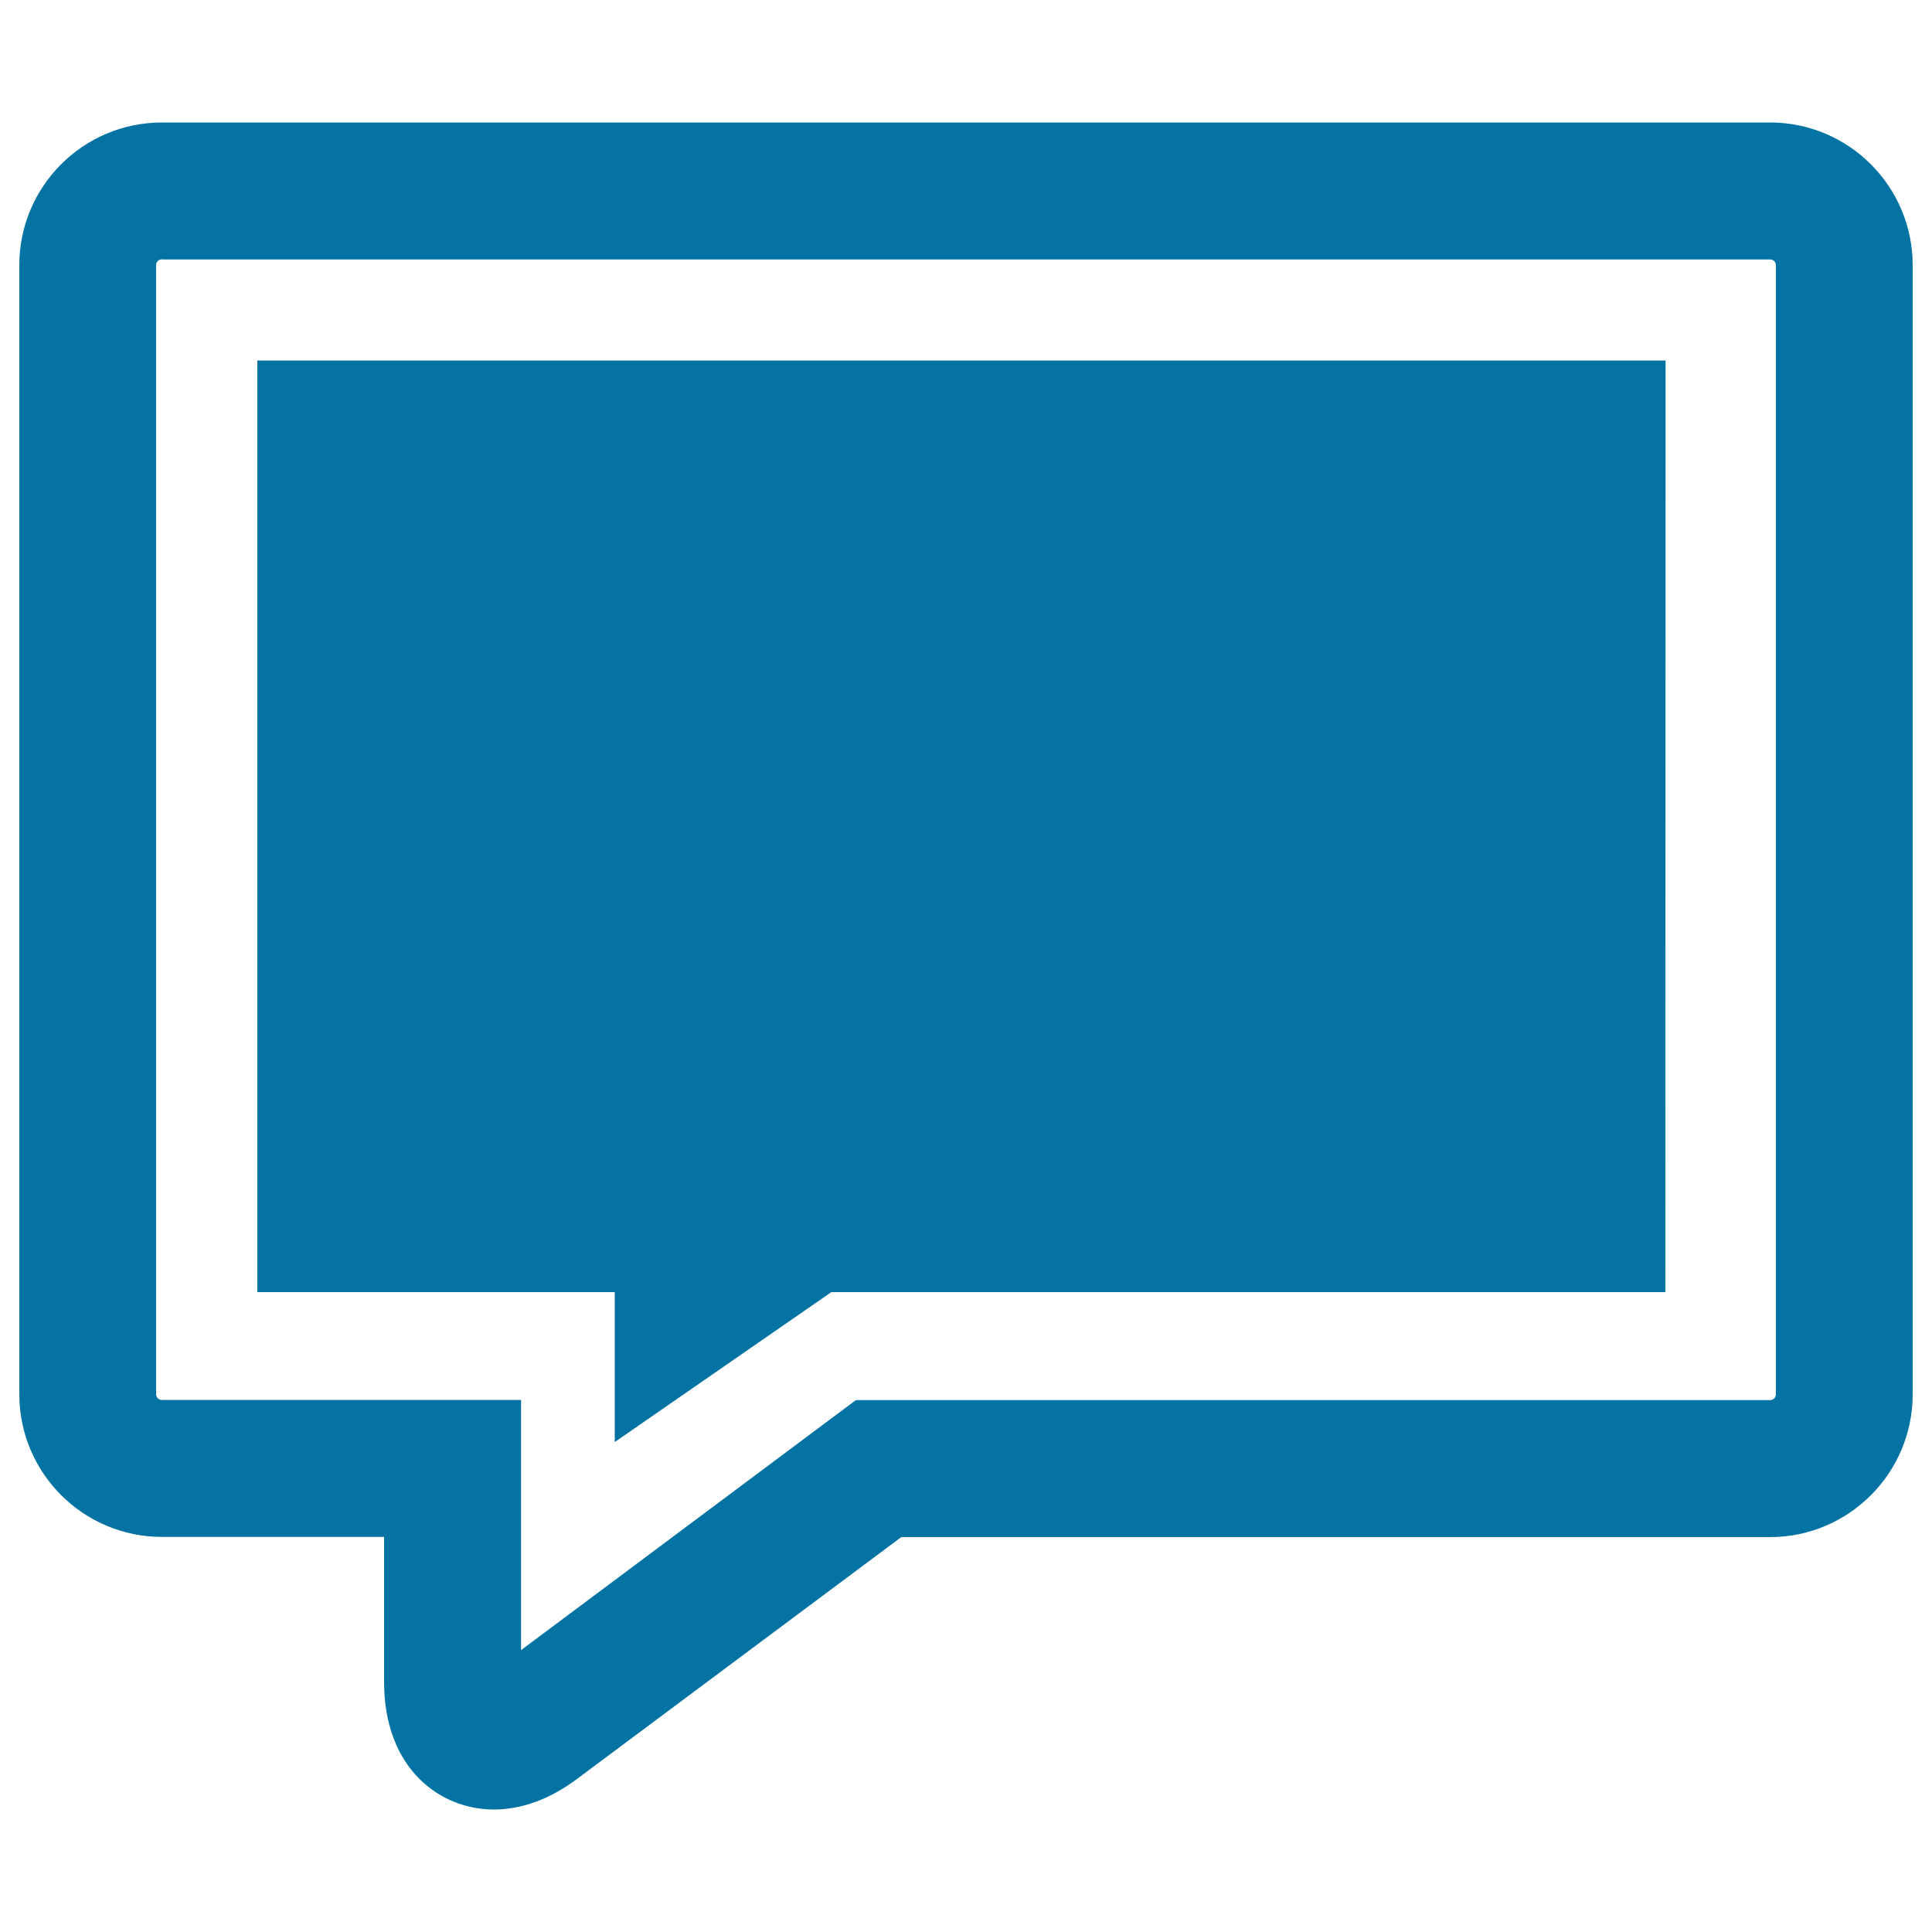
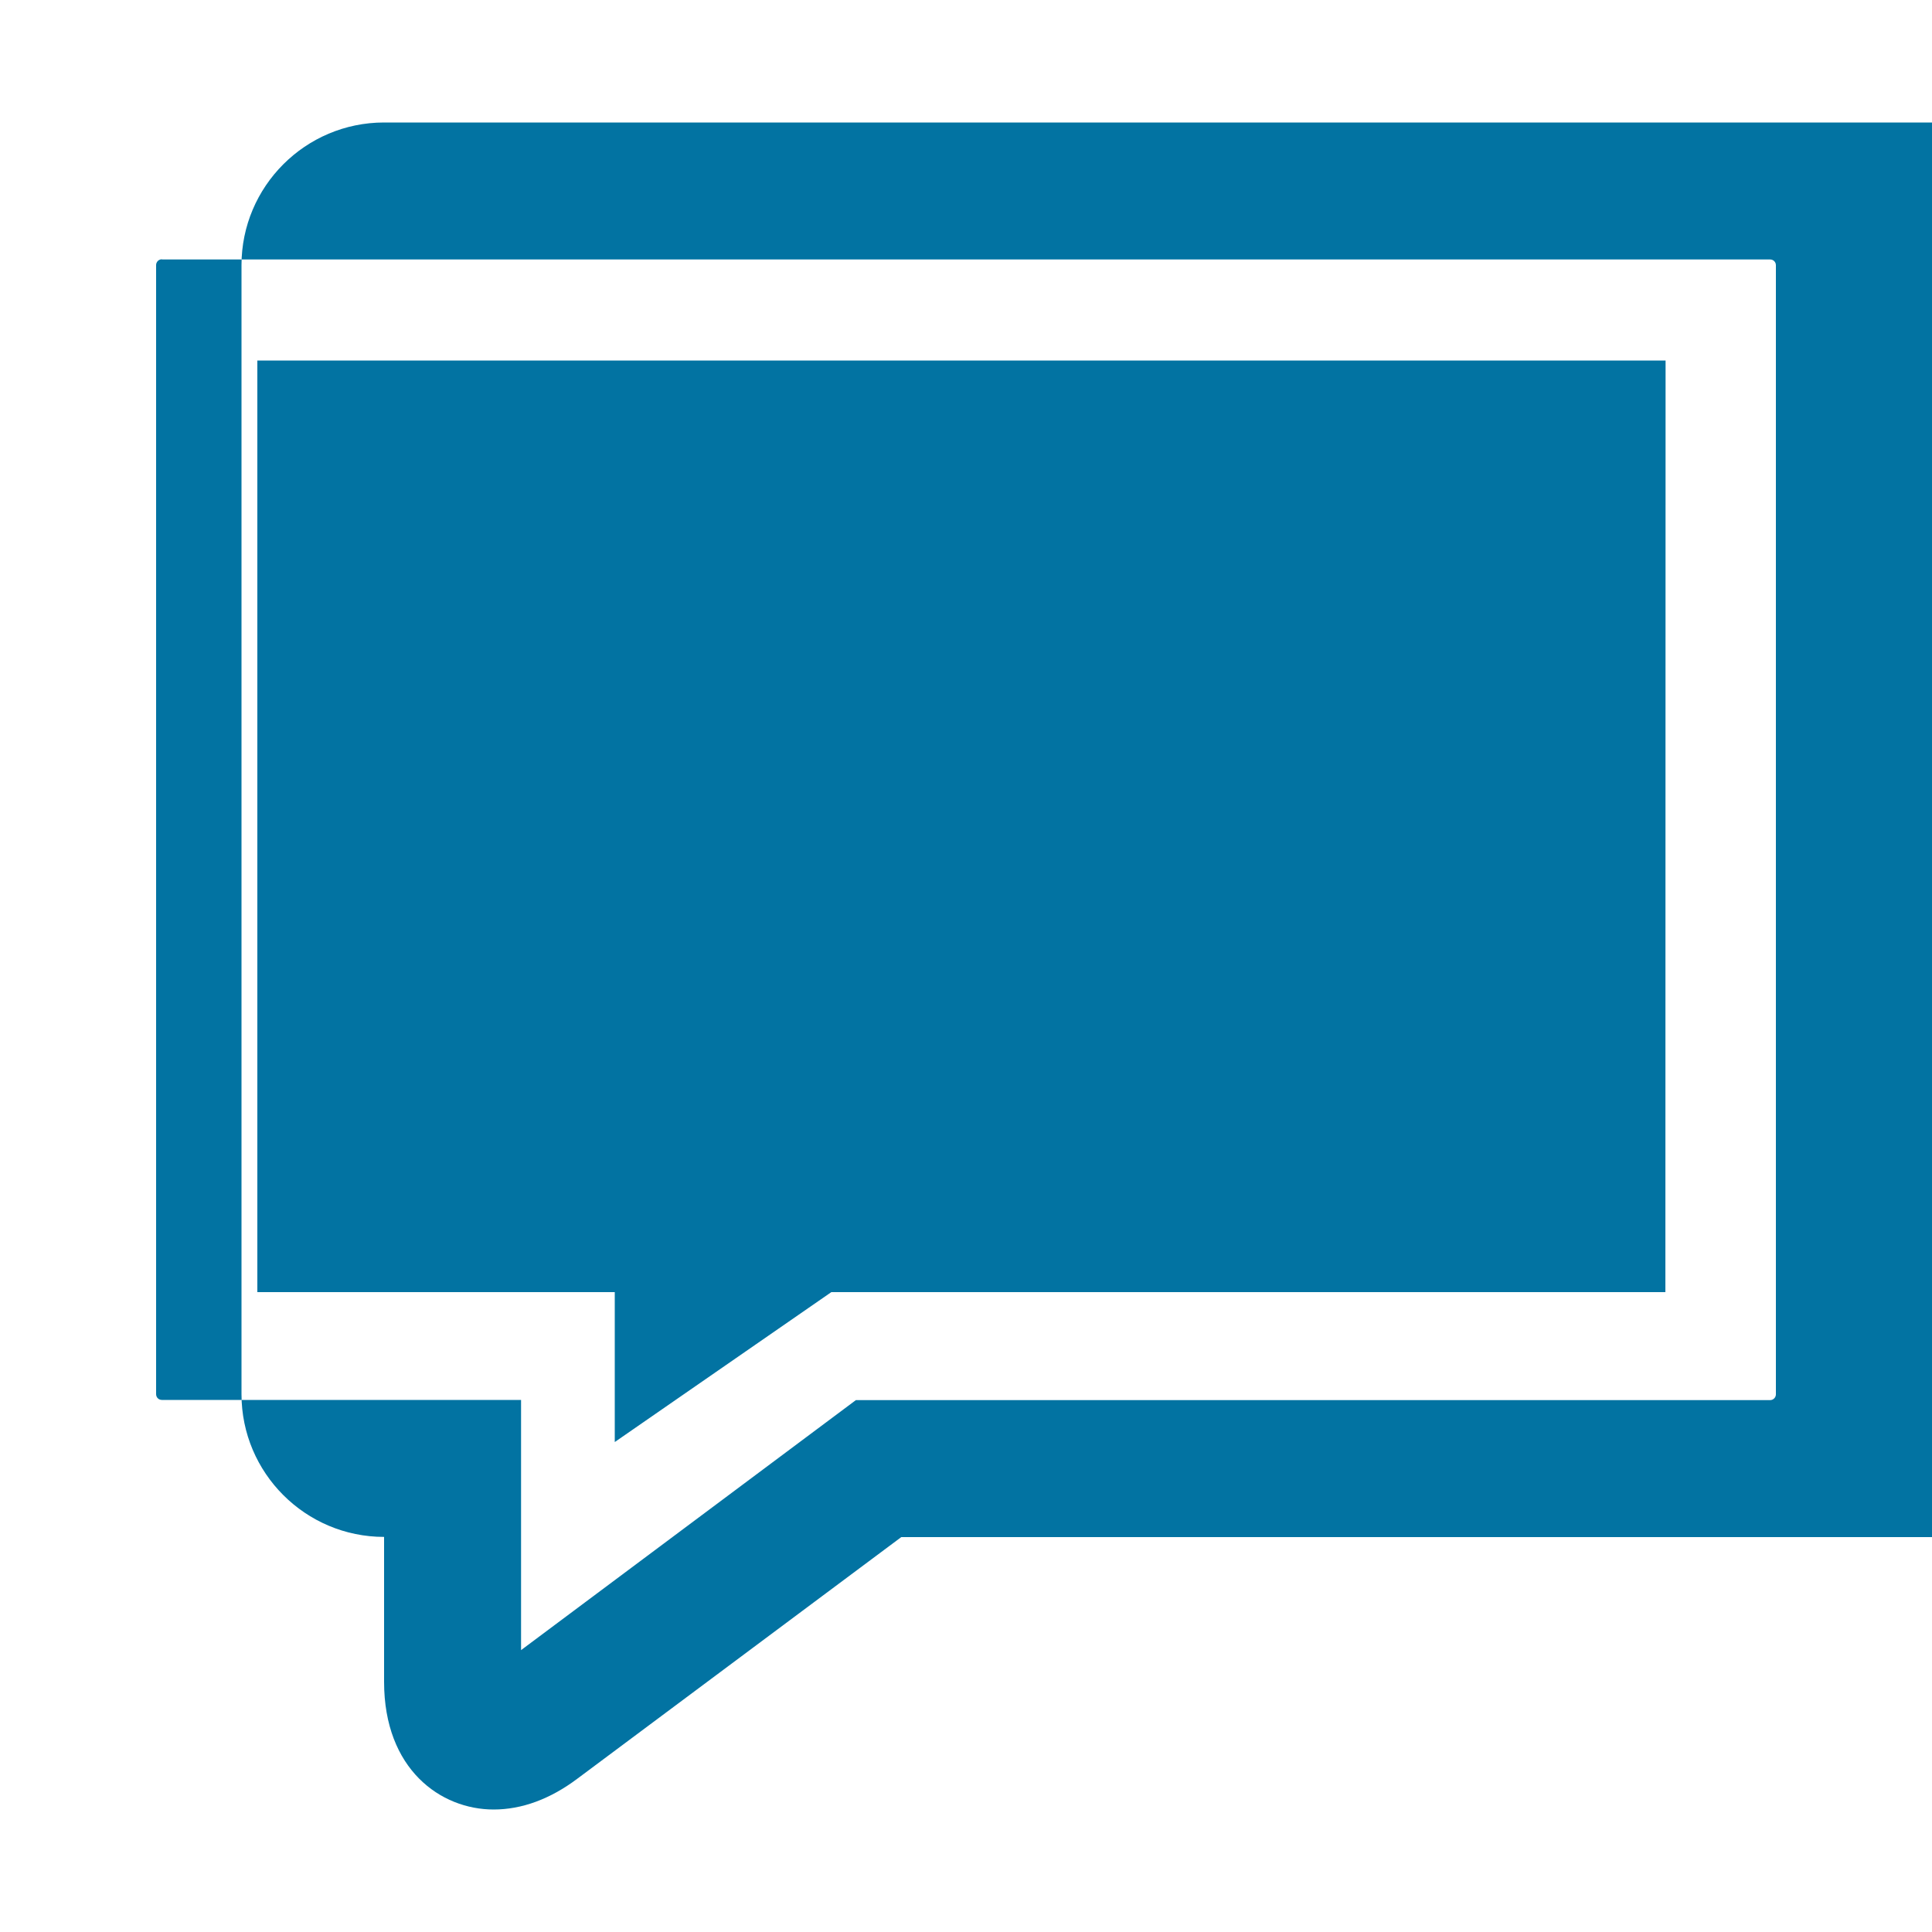
<svg xmlns="http://www.w3.org/2000/svg" viewBox="0 0 1000 1000" style="fill:#0273a2">
  <title>Comment Bubble SVG icon</title>
  <g>
-     <path d="M255.5,936.6c-27.3,0-56.7-20.7-56.7-66.1v-75h-115c-40.7,0-73.8-33.1-73.8-73.8V137.2c0-40.7,33.1-73.8,73.8-73.8h832.4c40.7,0,73.8,33.1,73.8,73.9v584.4c0,40.7-33.1,73.9-73.8,73.9H466.5L298.9,920.6C284.8,931.2,270.1,936.6,255.5,936.6z M83.8,134.2c-1.7,0-3,1.4-3,3v584.4c0,1.7,1.3,3,3,3h185.9v129.5L443,724.7h473.2c1.7,0,3-1.4,3-3V137.3c0-1.7-1.3-3-3-3H83.8z M862.1,186.6H133.2v482.2h185v77.6l112.1-77.6H862L862.1,186.6L862.1,186.6z" />
+     <path d="M255.5,936.6c-27.3,0-56.7-20.7-56.7-66.1v-75c-40.7,0-73.8-33.1-73.8-73.8V137.2c0-40.7,33.1-73.8,73.8-73.8h832.4c40.7,0,73.8,33.1,73.8,73.9v584.4c0,40.7-33.1,73.9-73.8,73.9H466.5L298.9,920.6C284.8,931.2,270.1,936.6,255.5,936.6z M83.8,134.2c-1.7,0-3,1.4-3,3v584.4c0,1.7,1.3,3,3,3h185.9v129.5L443,724.7h473.2c1.7,0,3-1.4,3-3V137.3c0-1.7-1.3-3-3-3H83.8z M862.1,186.6H133.2v482.2h185v77.6l112.1-77.6H862L862.1,186.6L862.1,186.6z" />
  </g>
</svg>